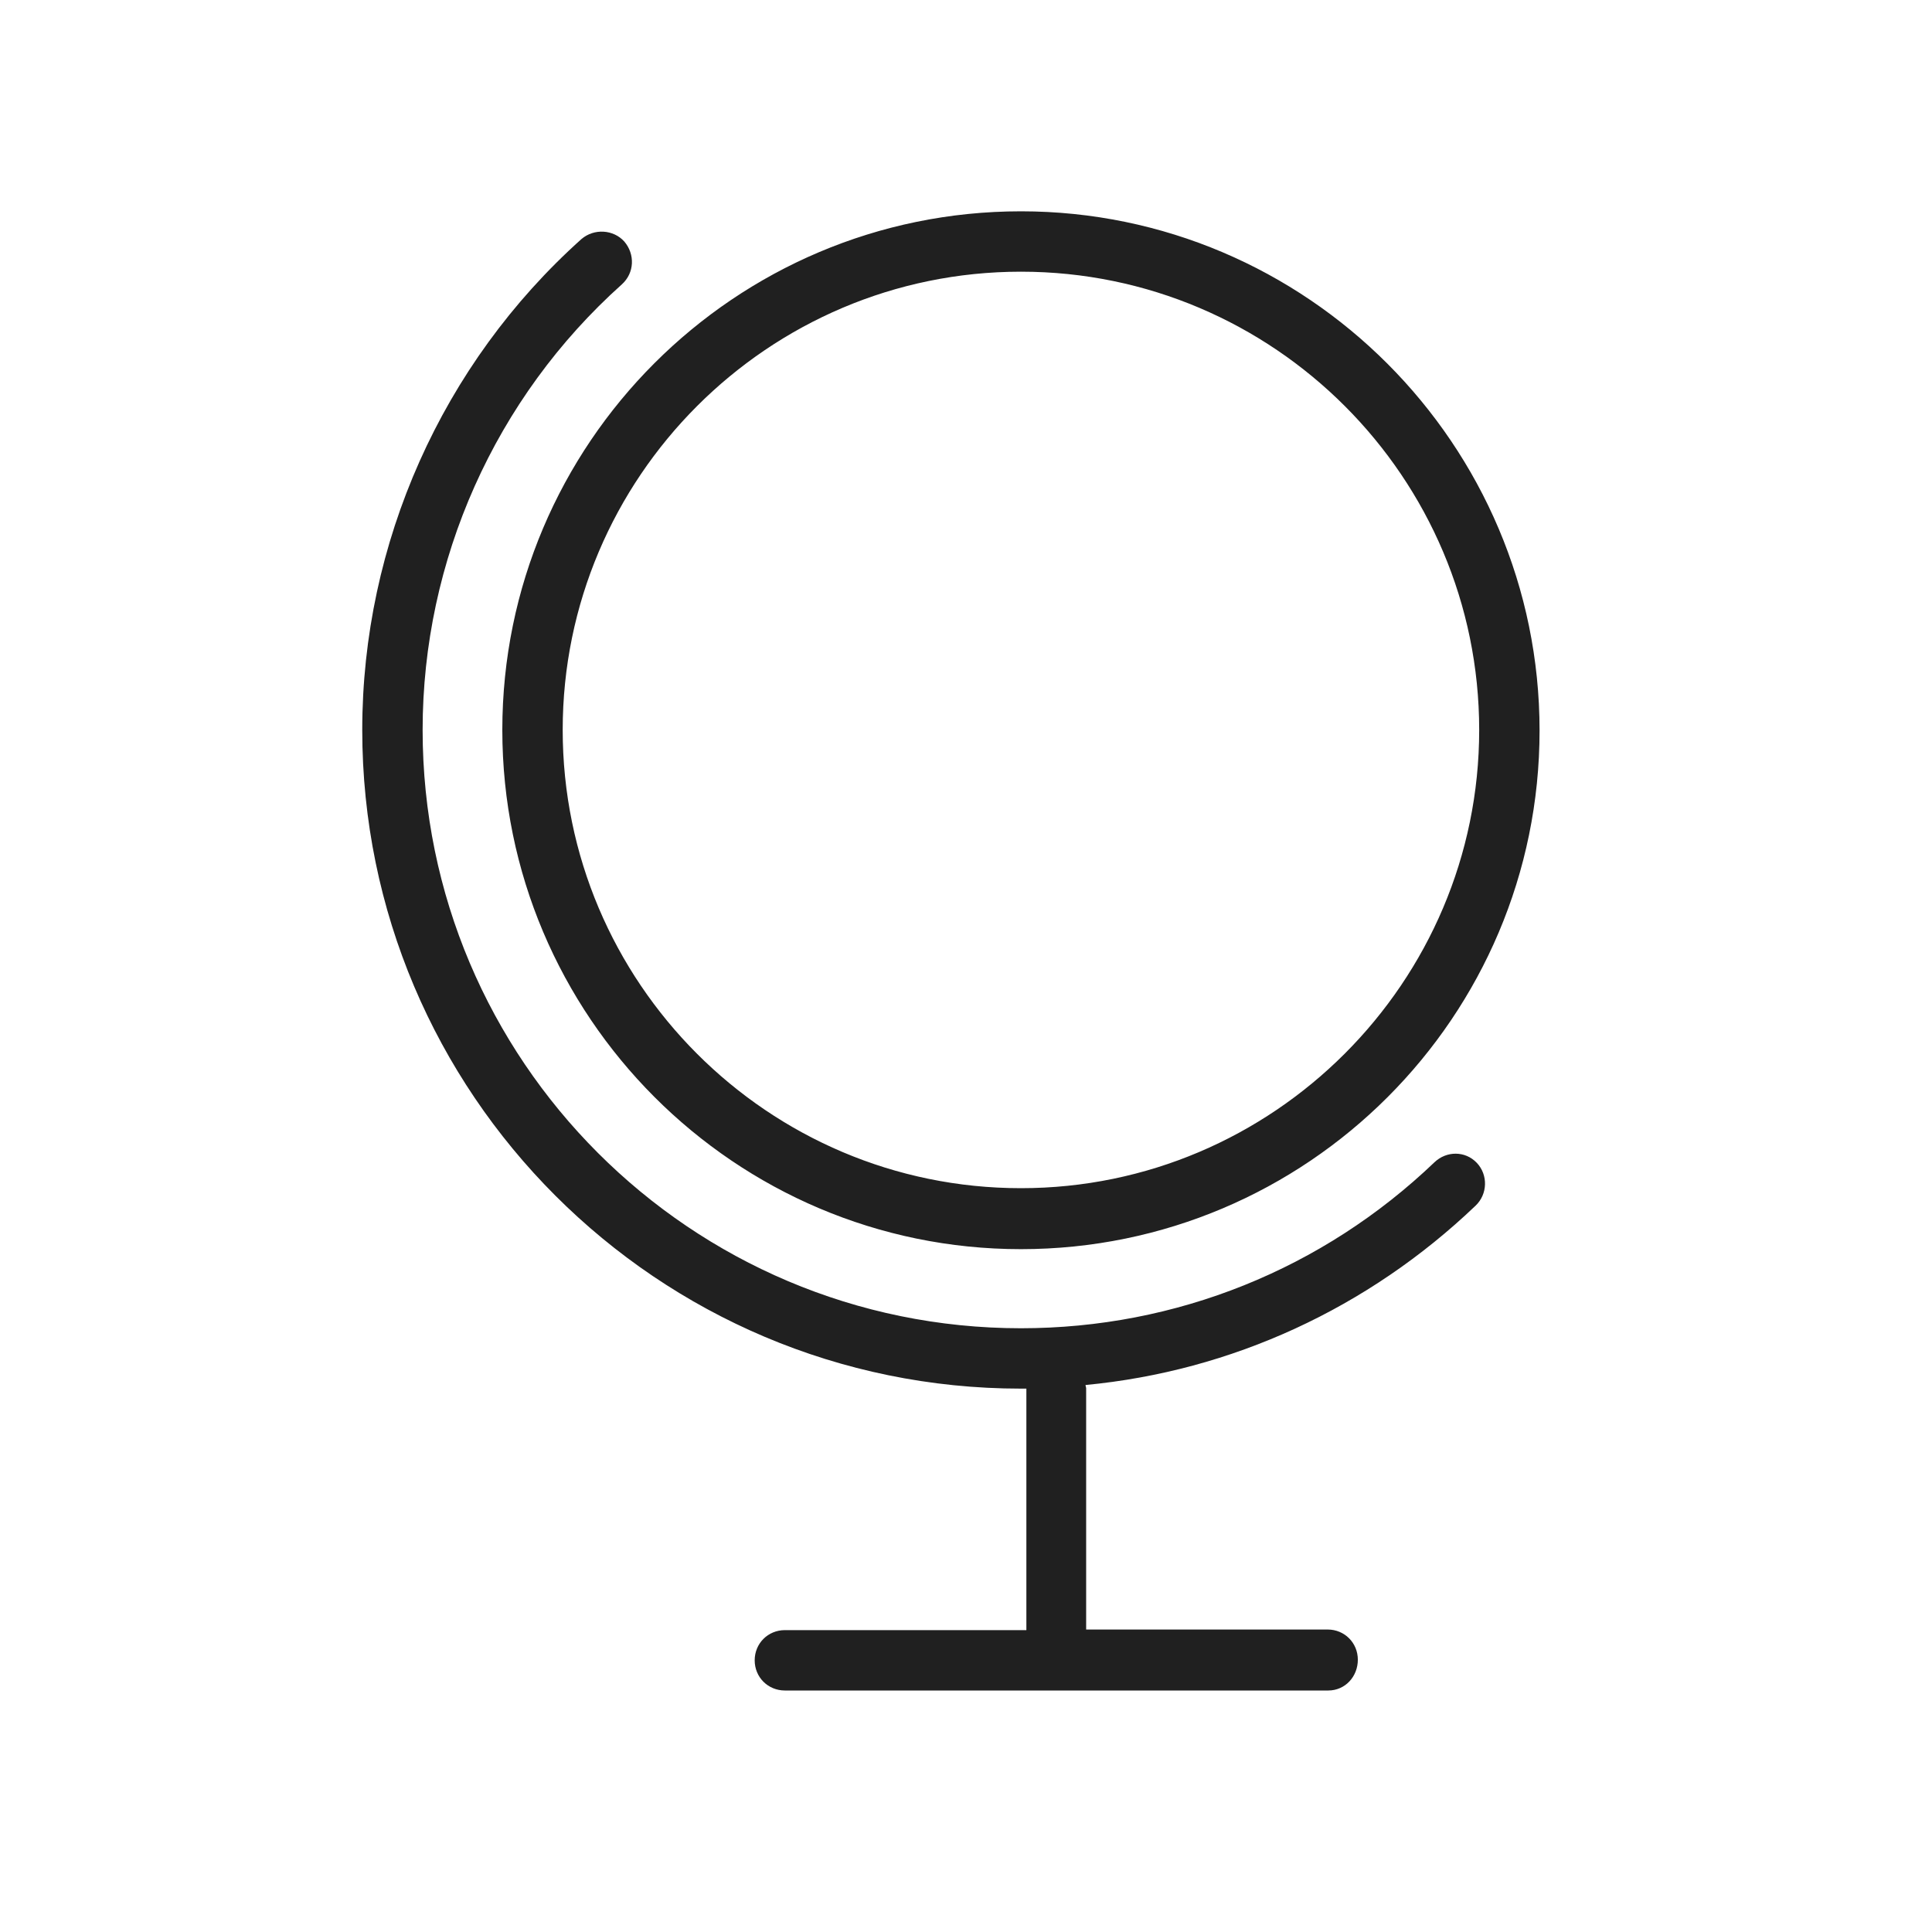
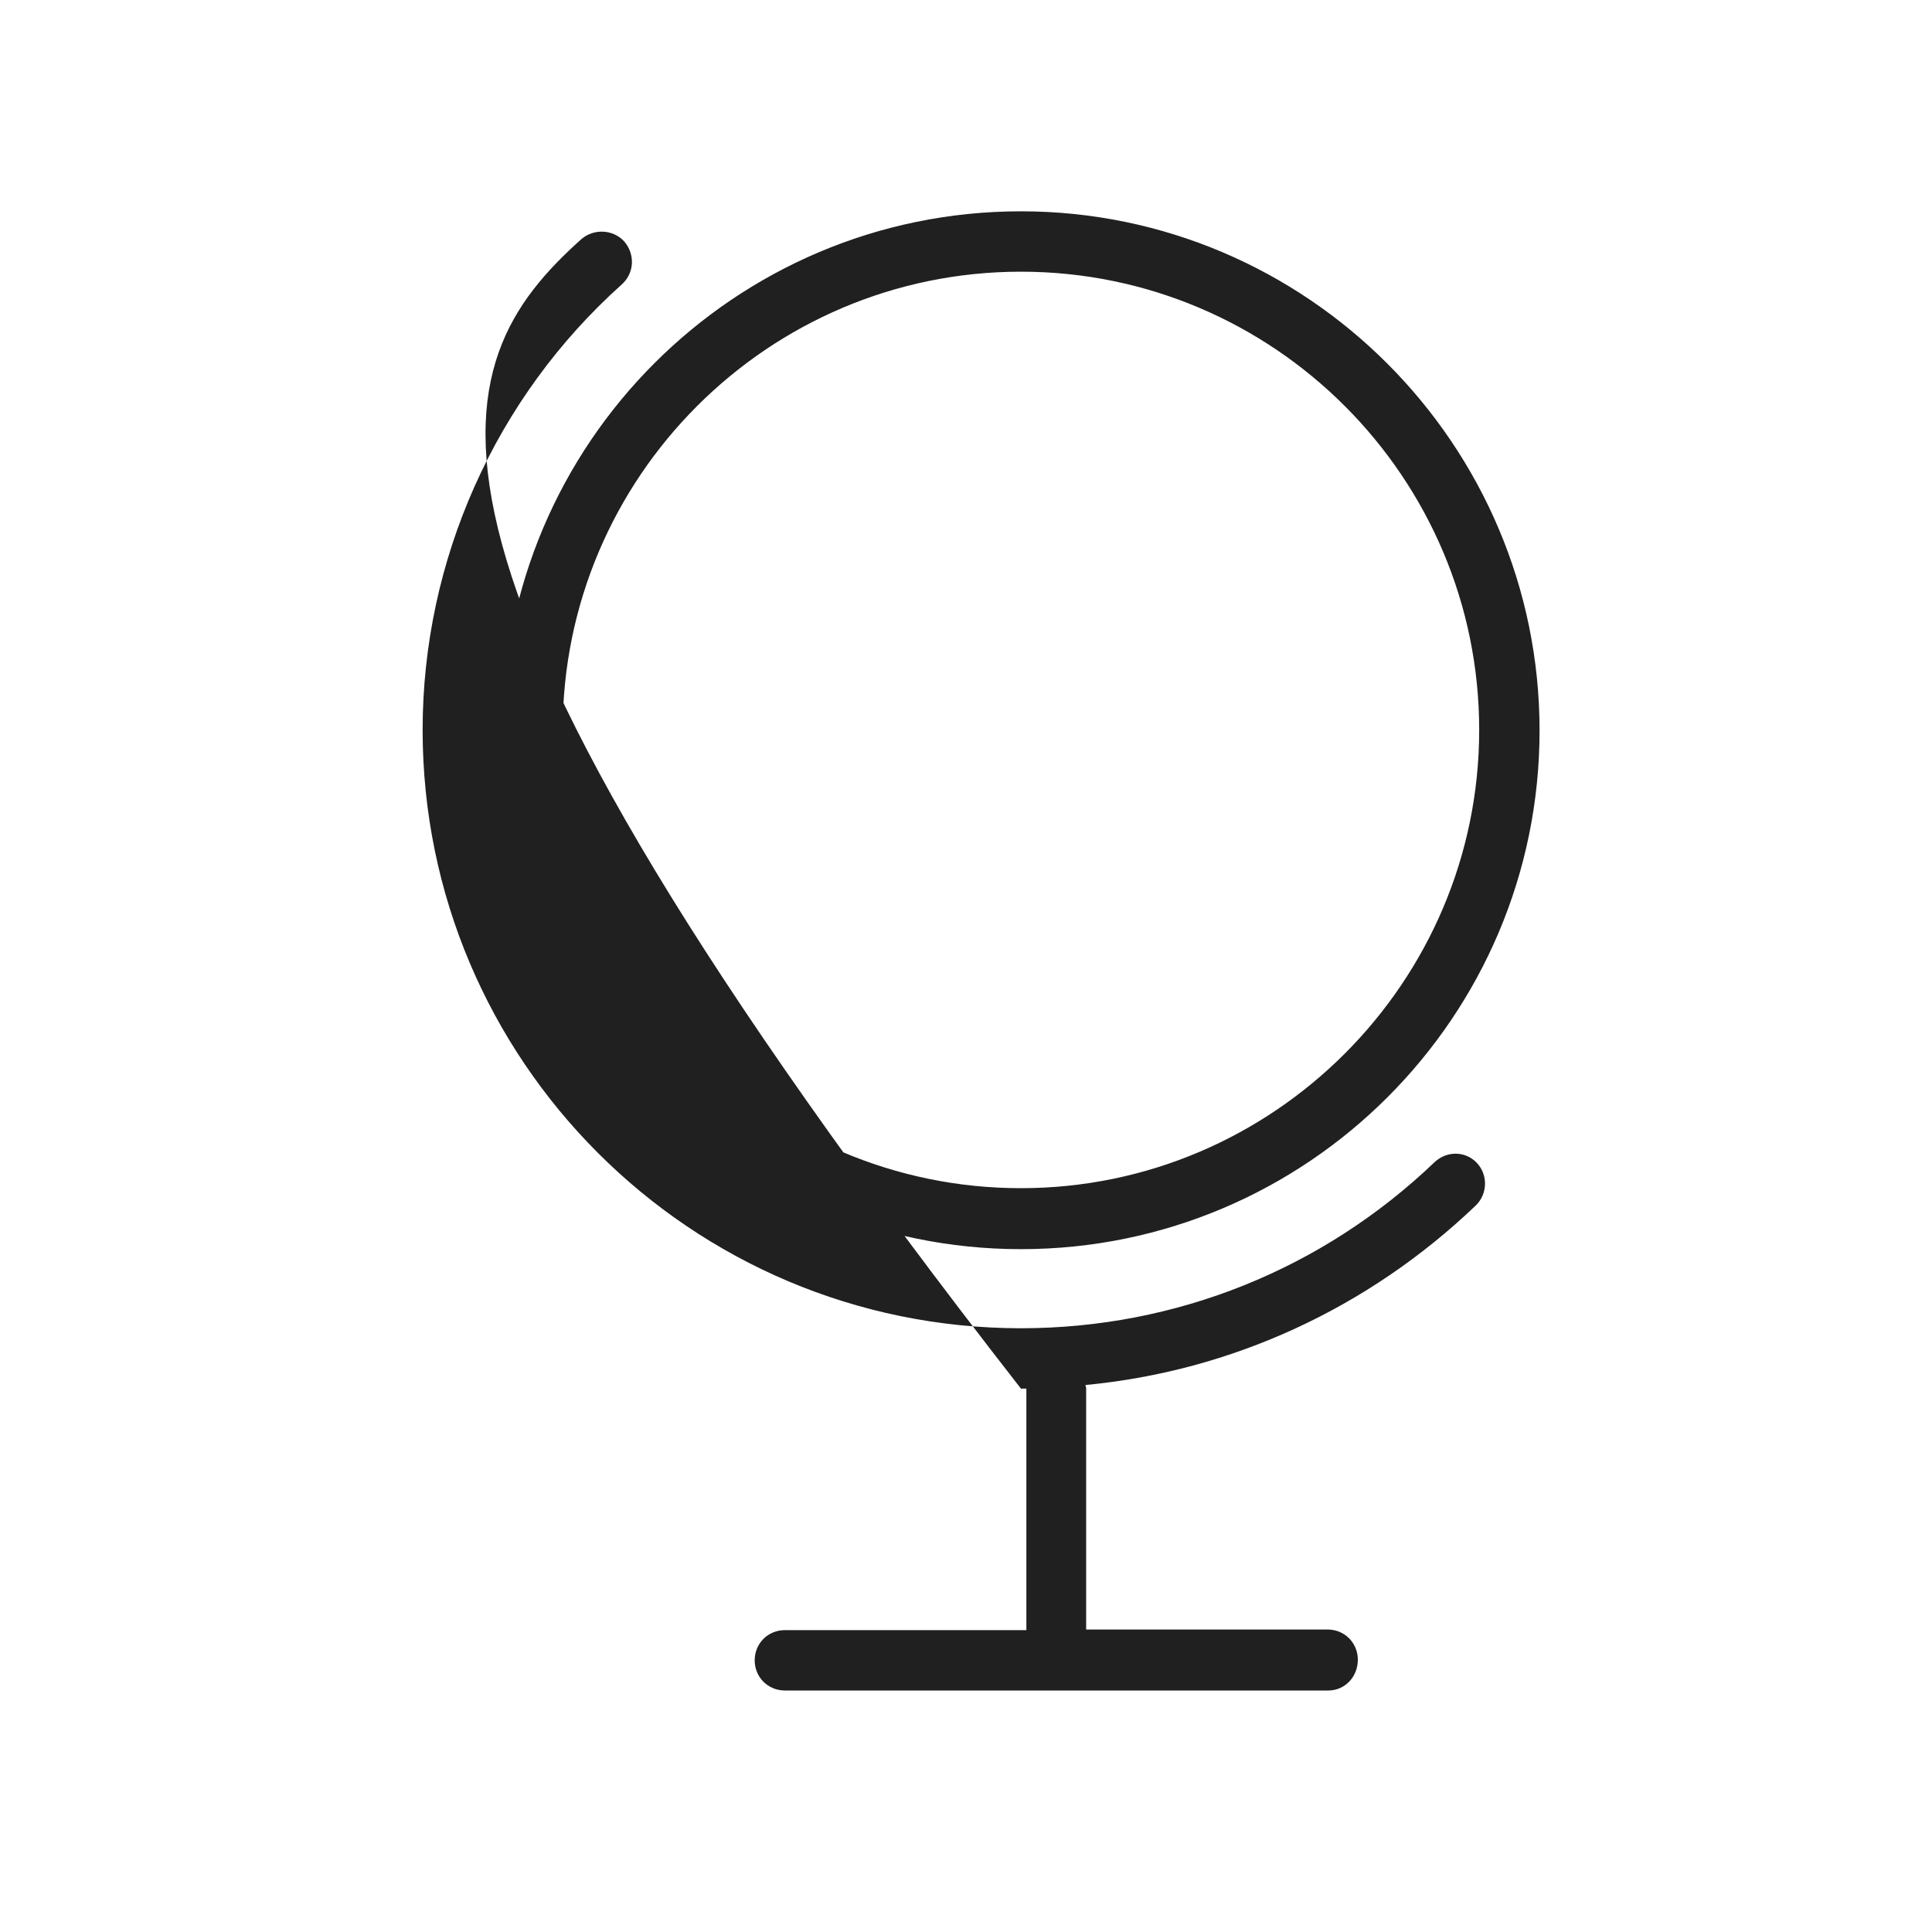
<svg xmlns="http://www.w3.org/2000/svg" width="32" height="32" viewBox="0 0 32 32" fill="none">
-   <path d="M16.91 20.69C21.65 20.69 25.5 16.84 25.5 12.1C25.5 7.36 21.64 3.5 16.91 3.5C12.17 3.5 8.32 7.35 8.32 12.09C8.32 16.83 12.17 20.69 16.91 20.69ZM16.91 4.5C21.1 4.5 24.5 7.91 24.5 12.09C24.5 16.27 21.09 19.68 16.91 19.68C12.72 19.68 9.32 16.27 9.32 12.09C9.32 7.91 12.72 4.5 16.91 4.5ZM24.46 19.26C24.65 19.46 24.64 19.78 24.44 19.97C22.66 21.67 20.4 22.71 17.98 22.94C17.98 22.96 17.99 22.98 17.99 22.99V26.99H21.99C22.27 26.99 22.49 27.21 22.49 27.49C22.49 27.77 22.28 28 22 28H13C12.72 28 12.5 27.78 12.5 27.5C12.5 27.22 12.72 27 13 27H17V23C16.97 23 16.94 23 16.91 23C10.89 23 6 18.11 6 12.09C6 9 7.32 6.03 9.63 3.96C9.84 3.78 10.16 3.8 10.34 4C10.52 4.21 10.51 4.52 10.3 4.71C8.2 6.59 7 9.28 7 12.09C7 17.56 11.44 22 16.91 22C19.48 22 21.91 21.02 23.76 19.25C23.96 19.06 24.27 19.06 24.46 19.26Z" fill="#202020" />
+   <path d="M16.91 20.69C21.65 20.69 25.5 16.84 25.5 12.1C25.5 7.36 21.64 3.5 16.91 3.5C12.17 3.5 8.32 7.35 8.32 12.09C8.32 16.83 12.17 20.69 16.91 20.69ZM16.91 4.5C21.1 4.5 24.5 7.91 24.5 12.09C24.5 16.27 21.09 19.68 16.91 19.68C12.72 19.68 9.32 16.27 9.32 12.09C9.32 7.91 12.72 4.5 16.91 4.5ZM24.46 19.26C24.65 19.46 24.64 19.78 24.44 19.97C22.66 21.67 20.4 22.71 17.98 22.94C17.98 22.96 17.99 22.98 17.99 22.99V26.99H21.99C22.27 26.99 22.49 27.21 22.49 27.49C22.49 27.77 22.28 28 22 28H13C12.72 28 12.5 27.78 12.5 27.5C12.5 27.22 12.72 27 13 27H17V23C16.97 23 16.94 23 16.91 23C6 9 7.32 6.03 9.63 3.96C9.84 3.78 10.16 3.8 10.34 4C10.52 4.21 10.51 4.52 10.3 4.71C8.2 6.59 7 9.28 7 12.09C7 17.56 11.44 22 16.91 22C19.48 22 21.91 21.02 23.76 19.25C23.96 19.06 24.27 19.06 24.46 19.26Z" fill="#202020" />
</svg>